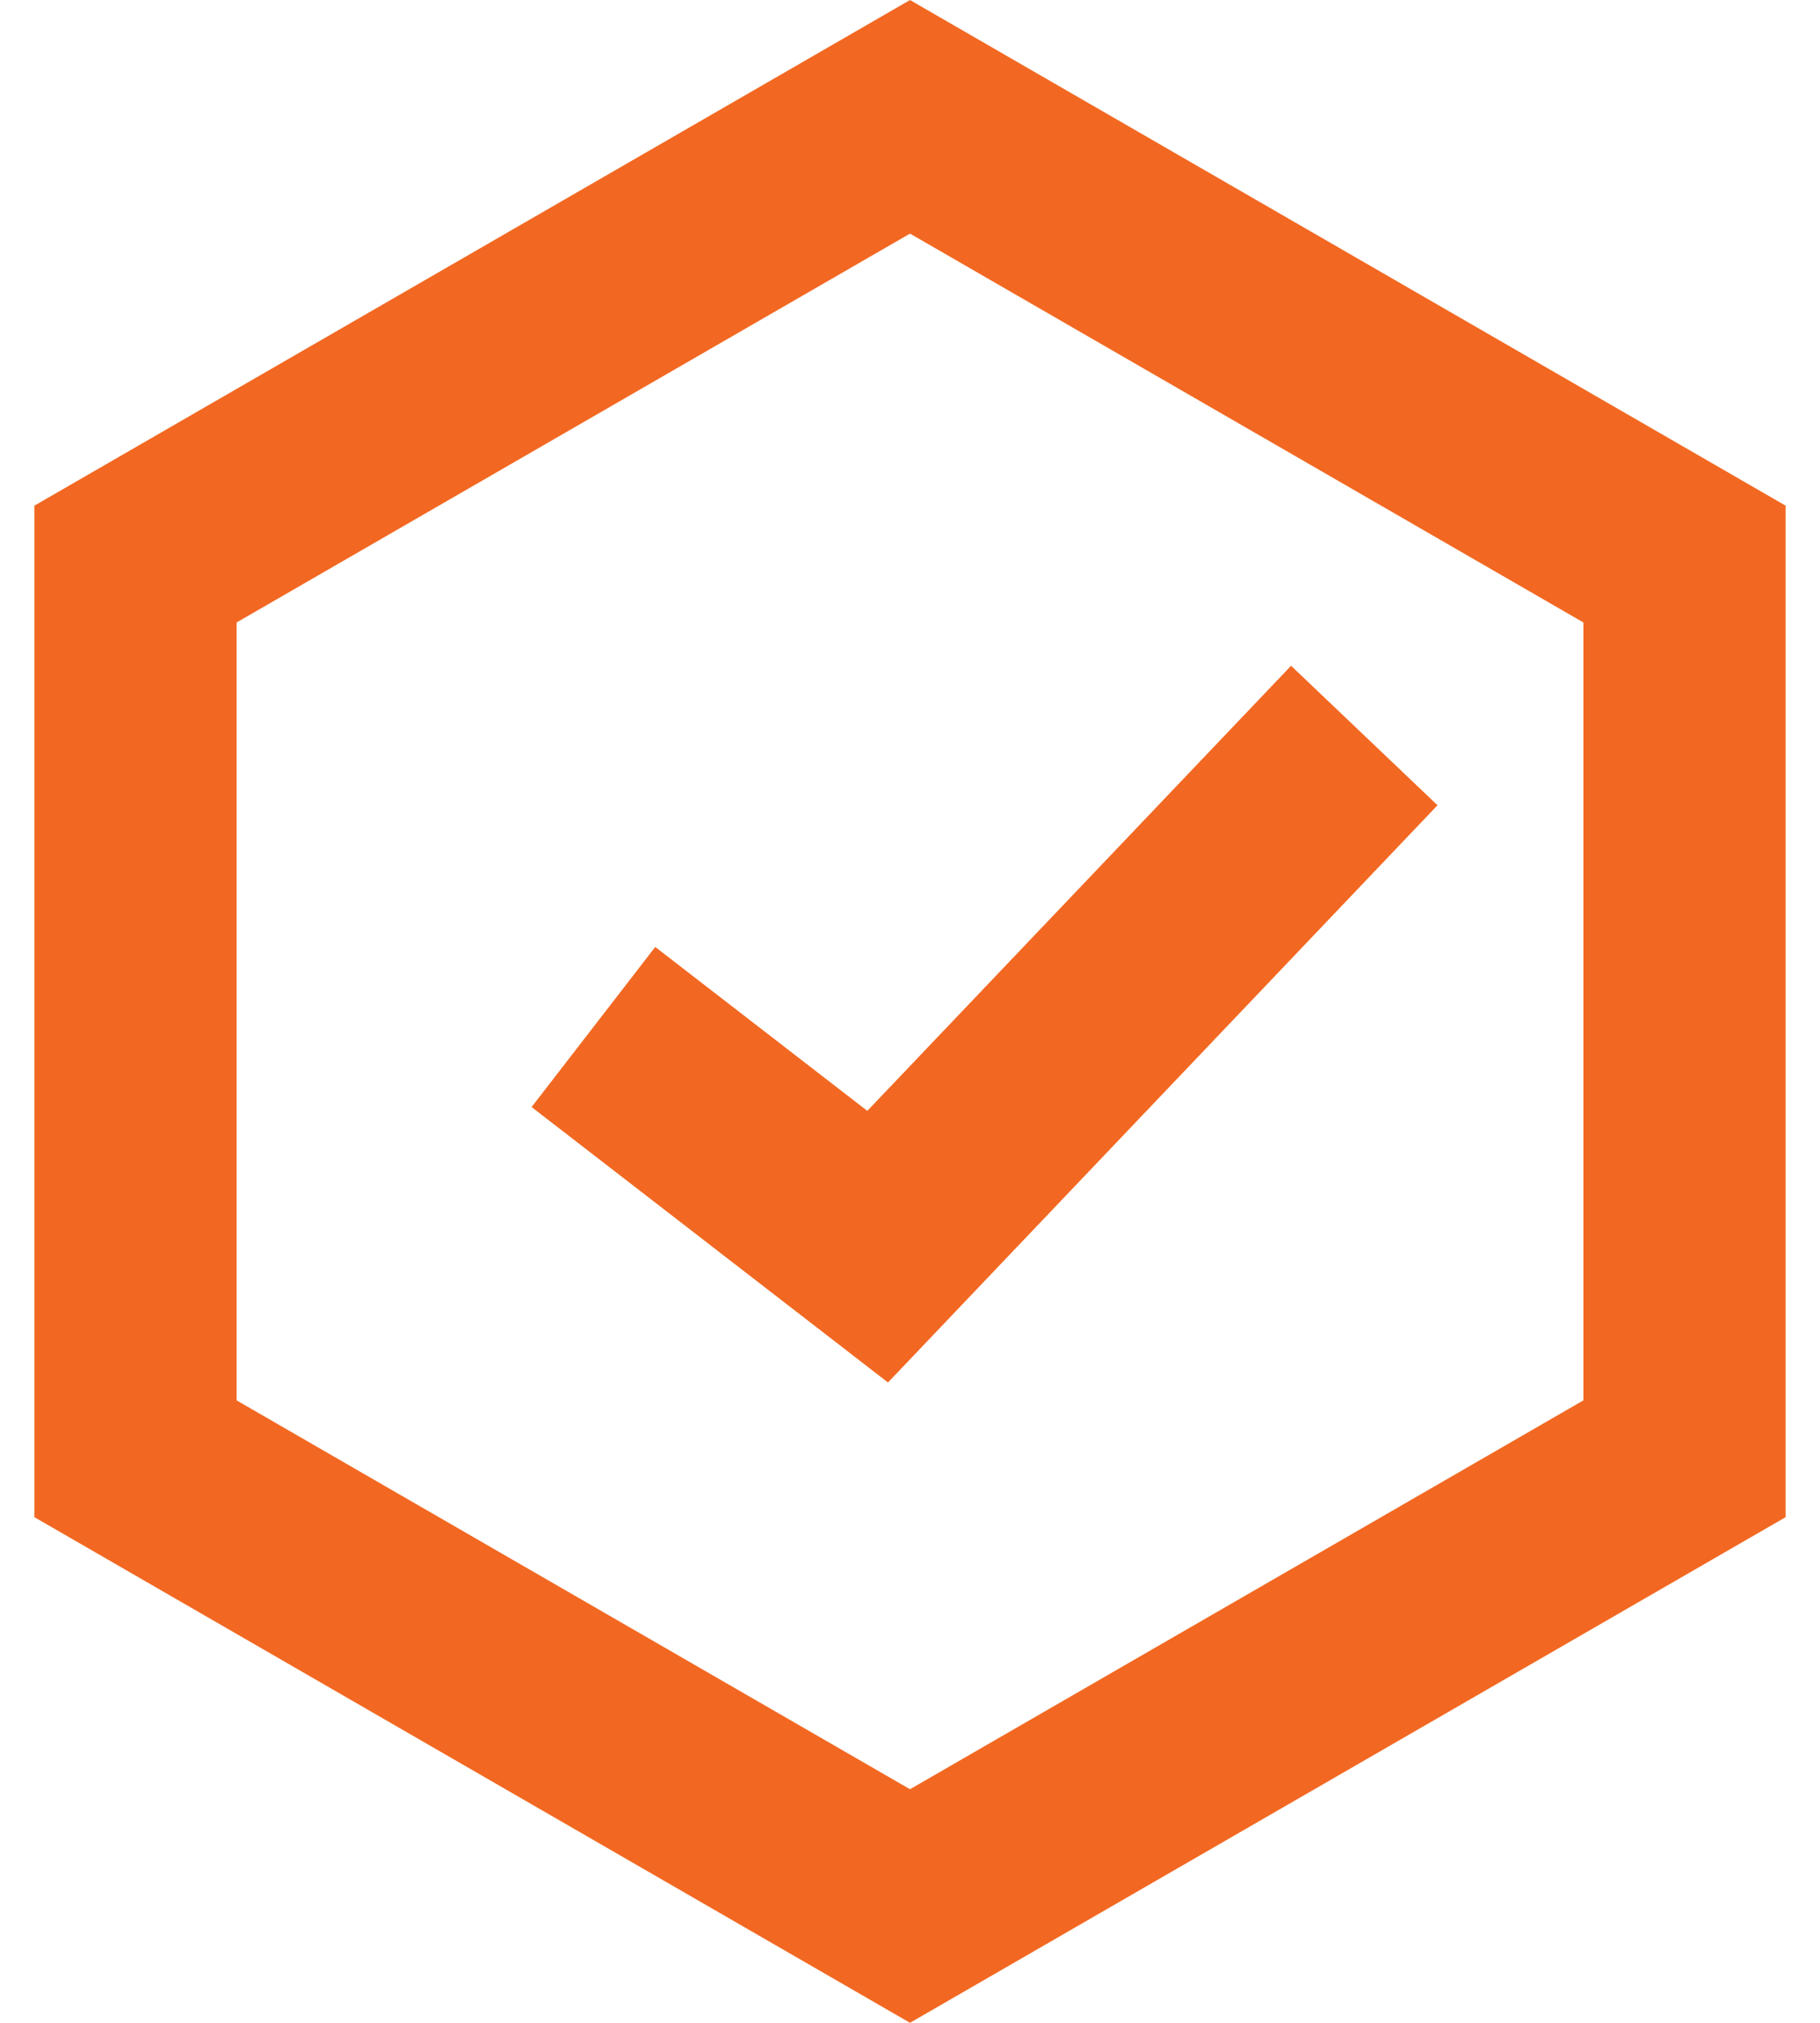
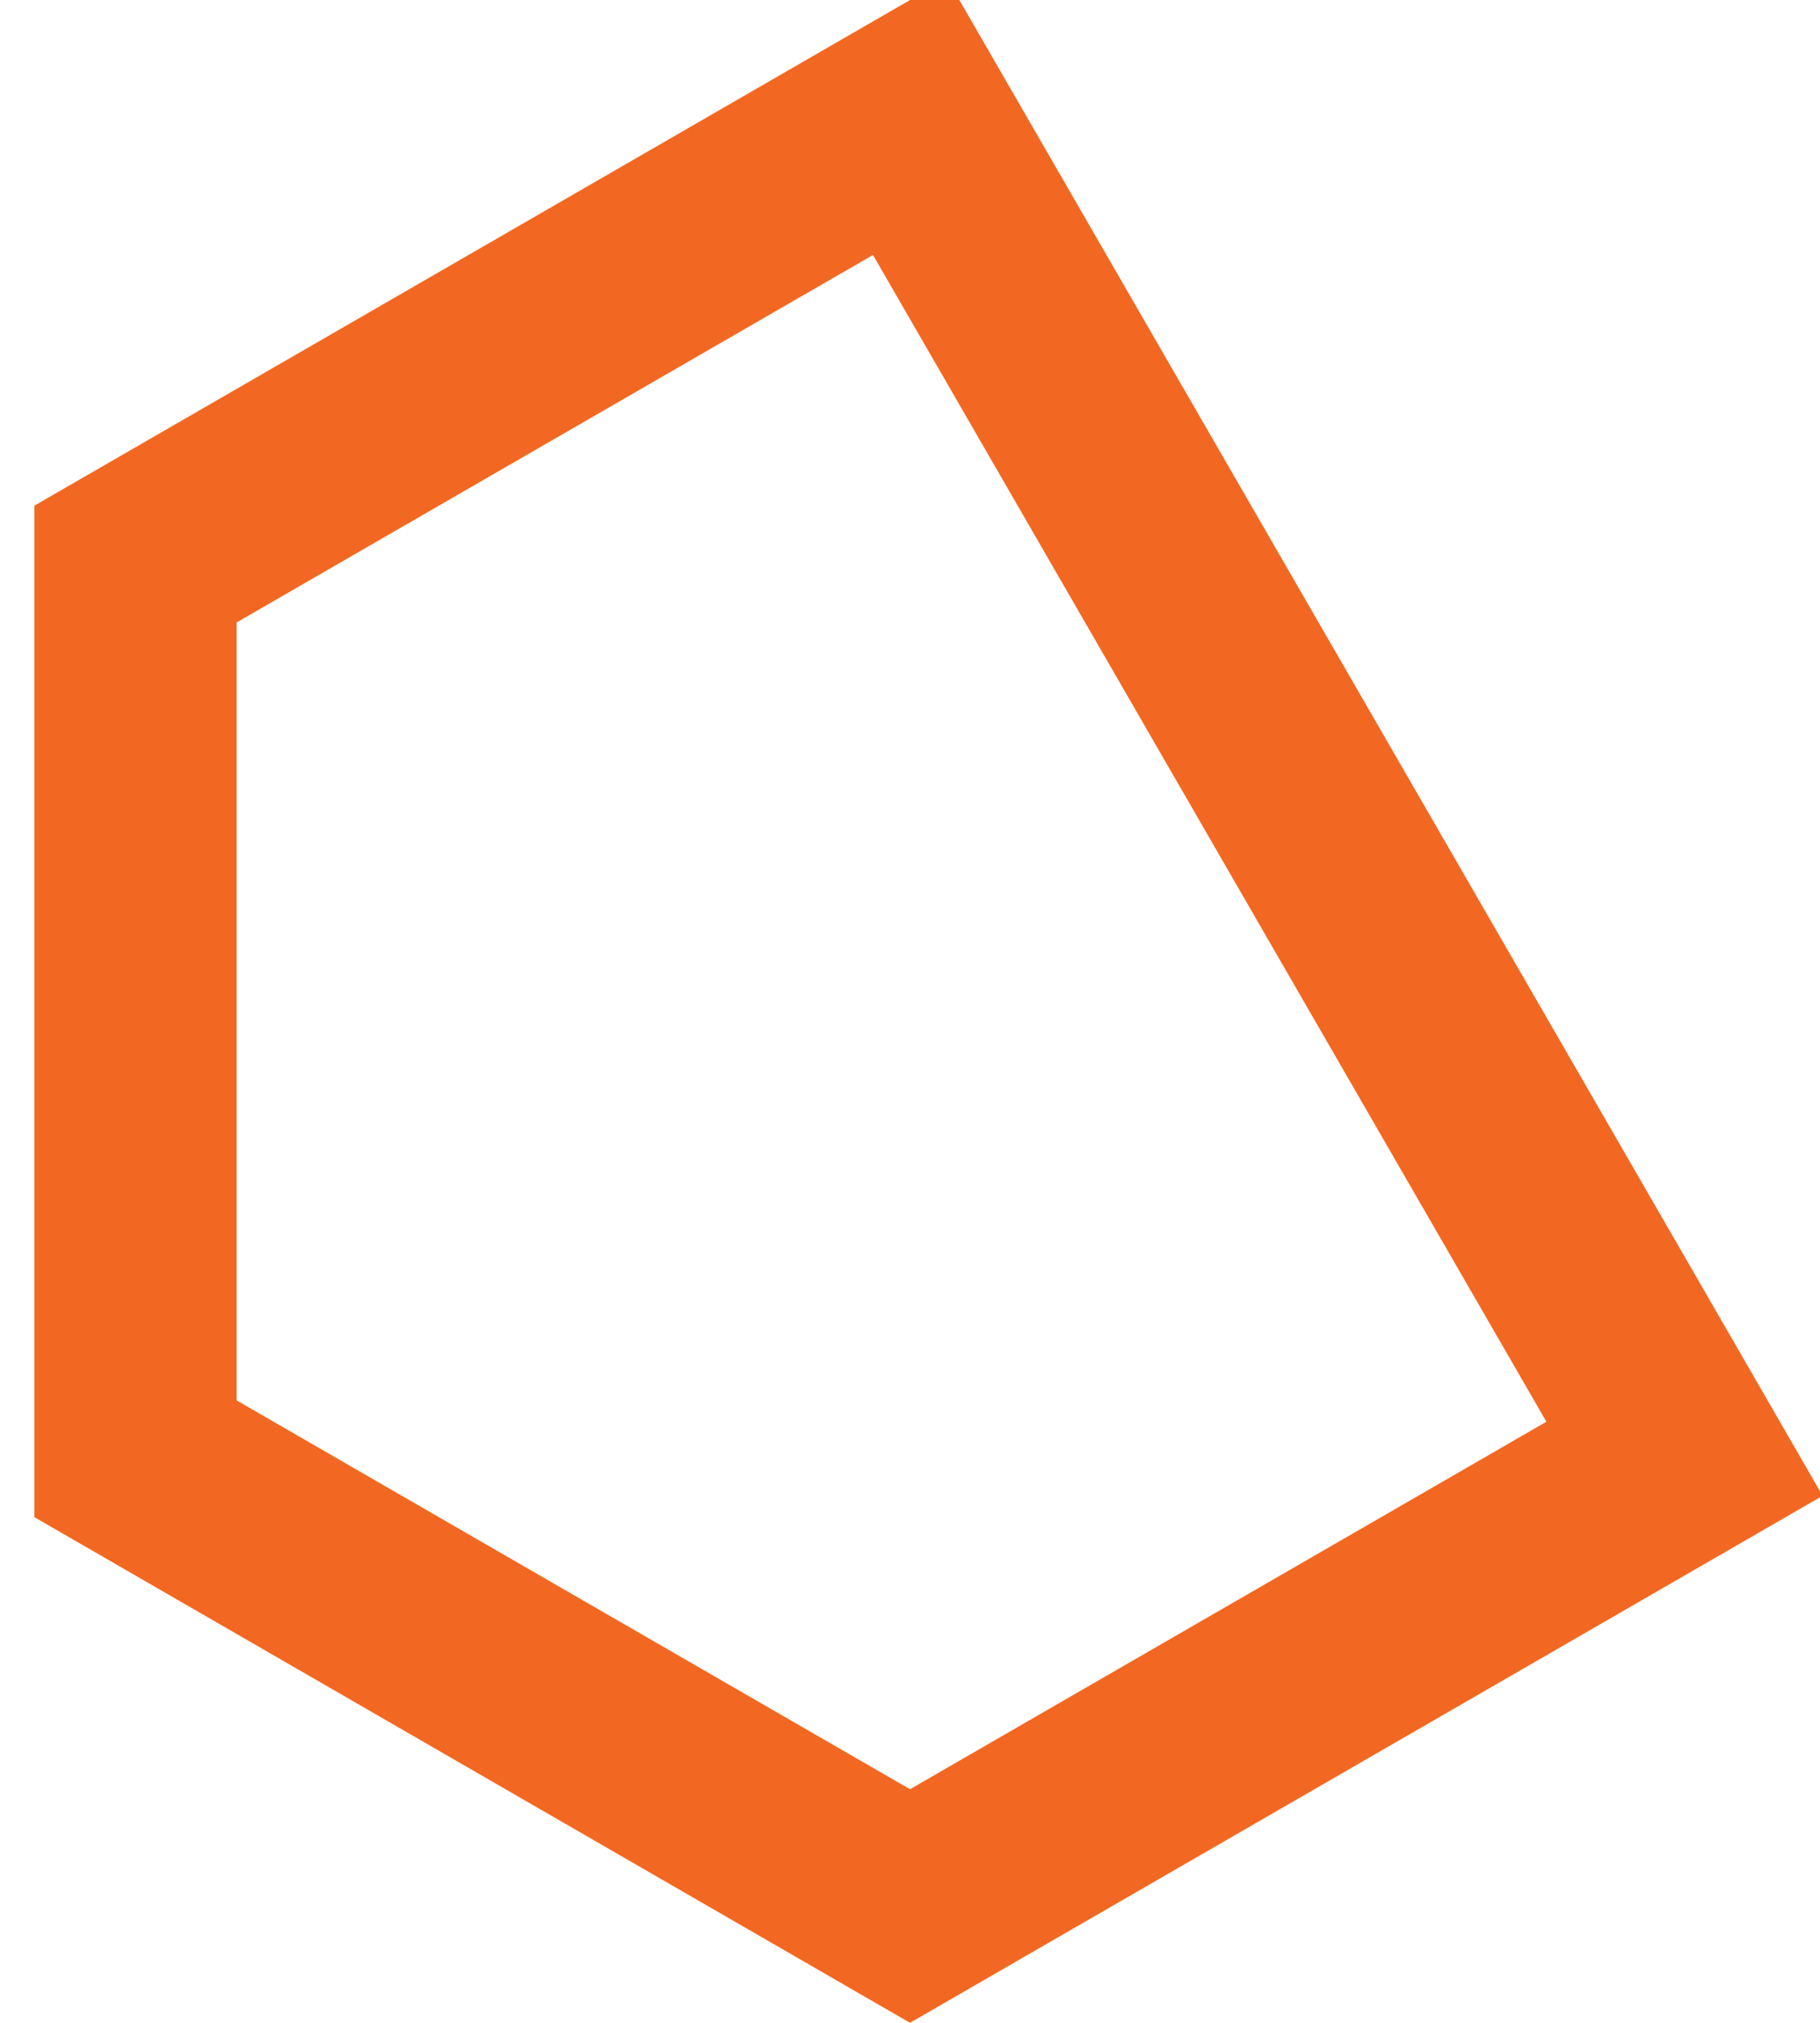
<svg xmlns="http://www.w3.org/2000/svg" width="18" height="20" viewBox="0 0 18 20">
  <g fill="none" fill-rule="evenodd" stroke="#F26822" stroke-width="2">
-     <path d="M10 1.155L2.34 5.577v8.846L10 18.845l7.66-4.422V5.577L10 1.155z" transform="translate(-1)" />
-     <path d="M6.869 10.154L9.68 12.326 14.493 7.272" transform="translate(-1)" />
+     <path d="M10 1.155L2.34 5.577v8.846L10 18.845l7.66-4.422L10 1.155z" transform="translate(-1)" />
  </g>
</svg>